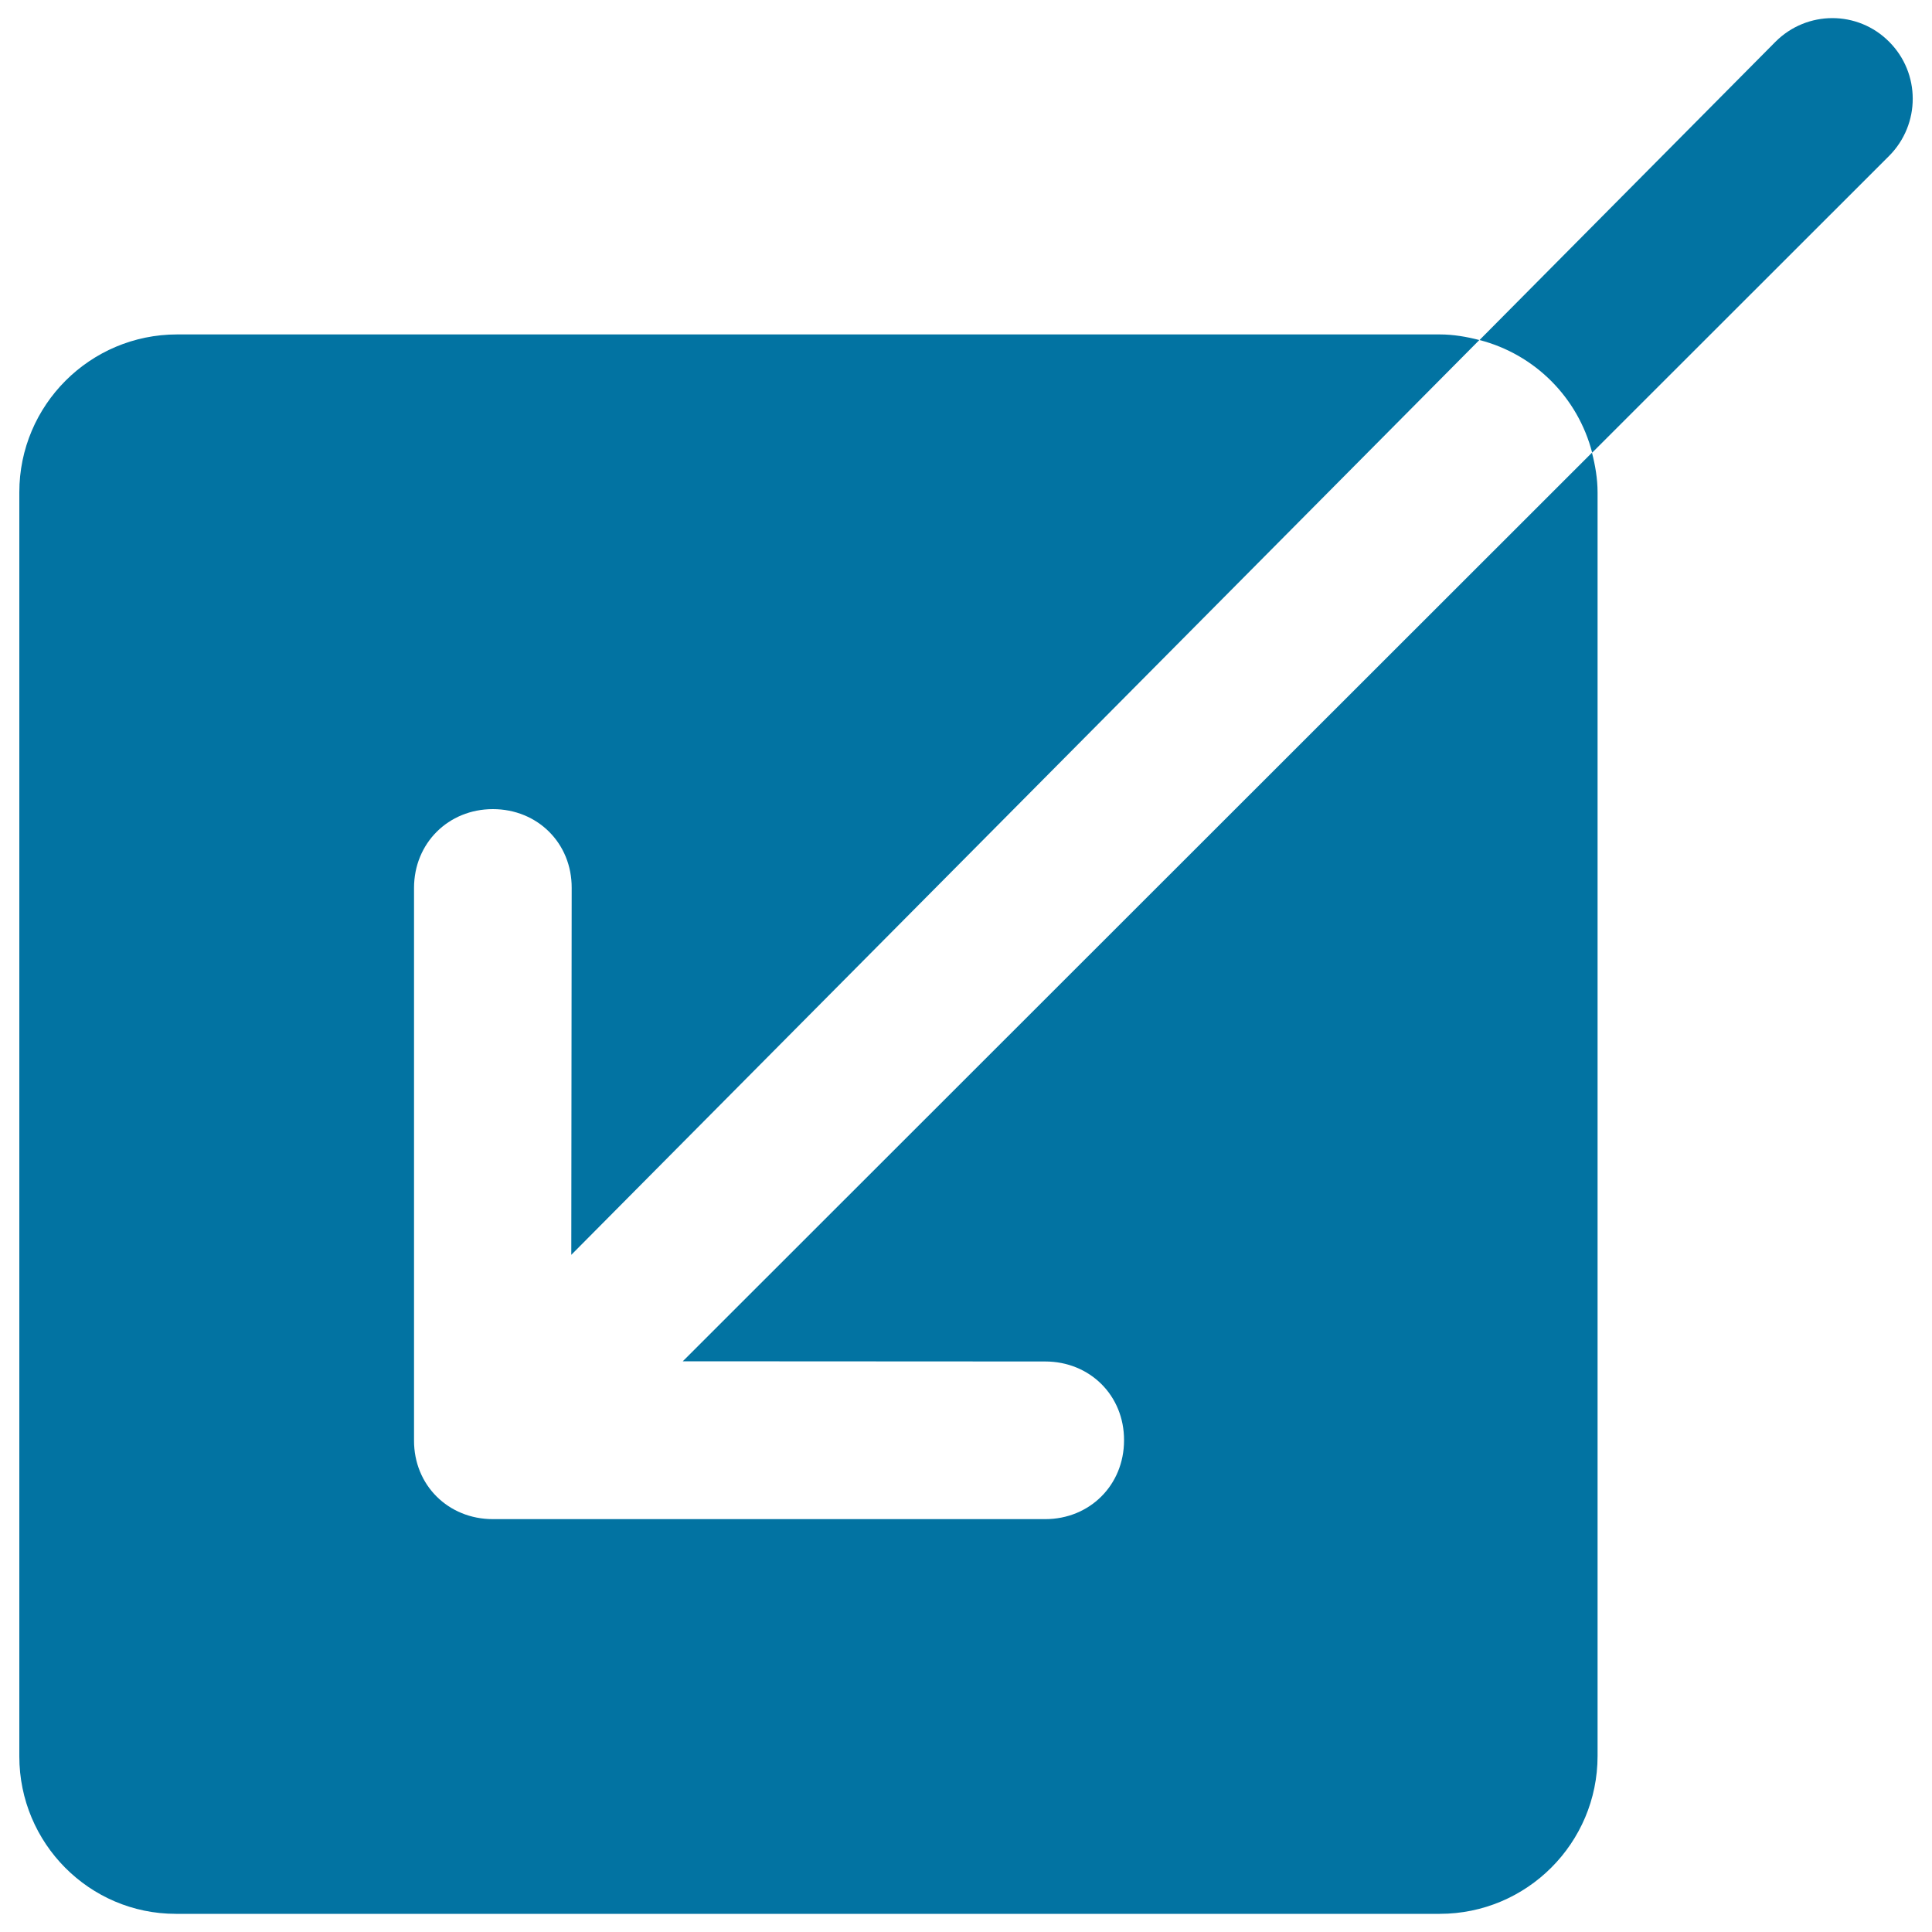
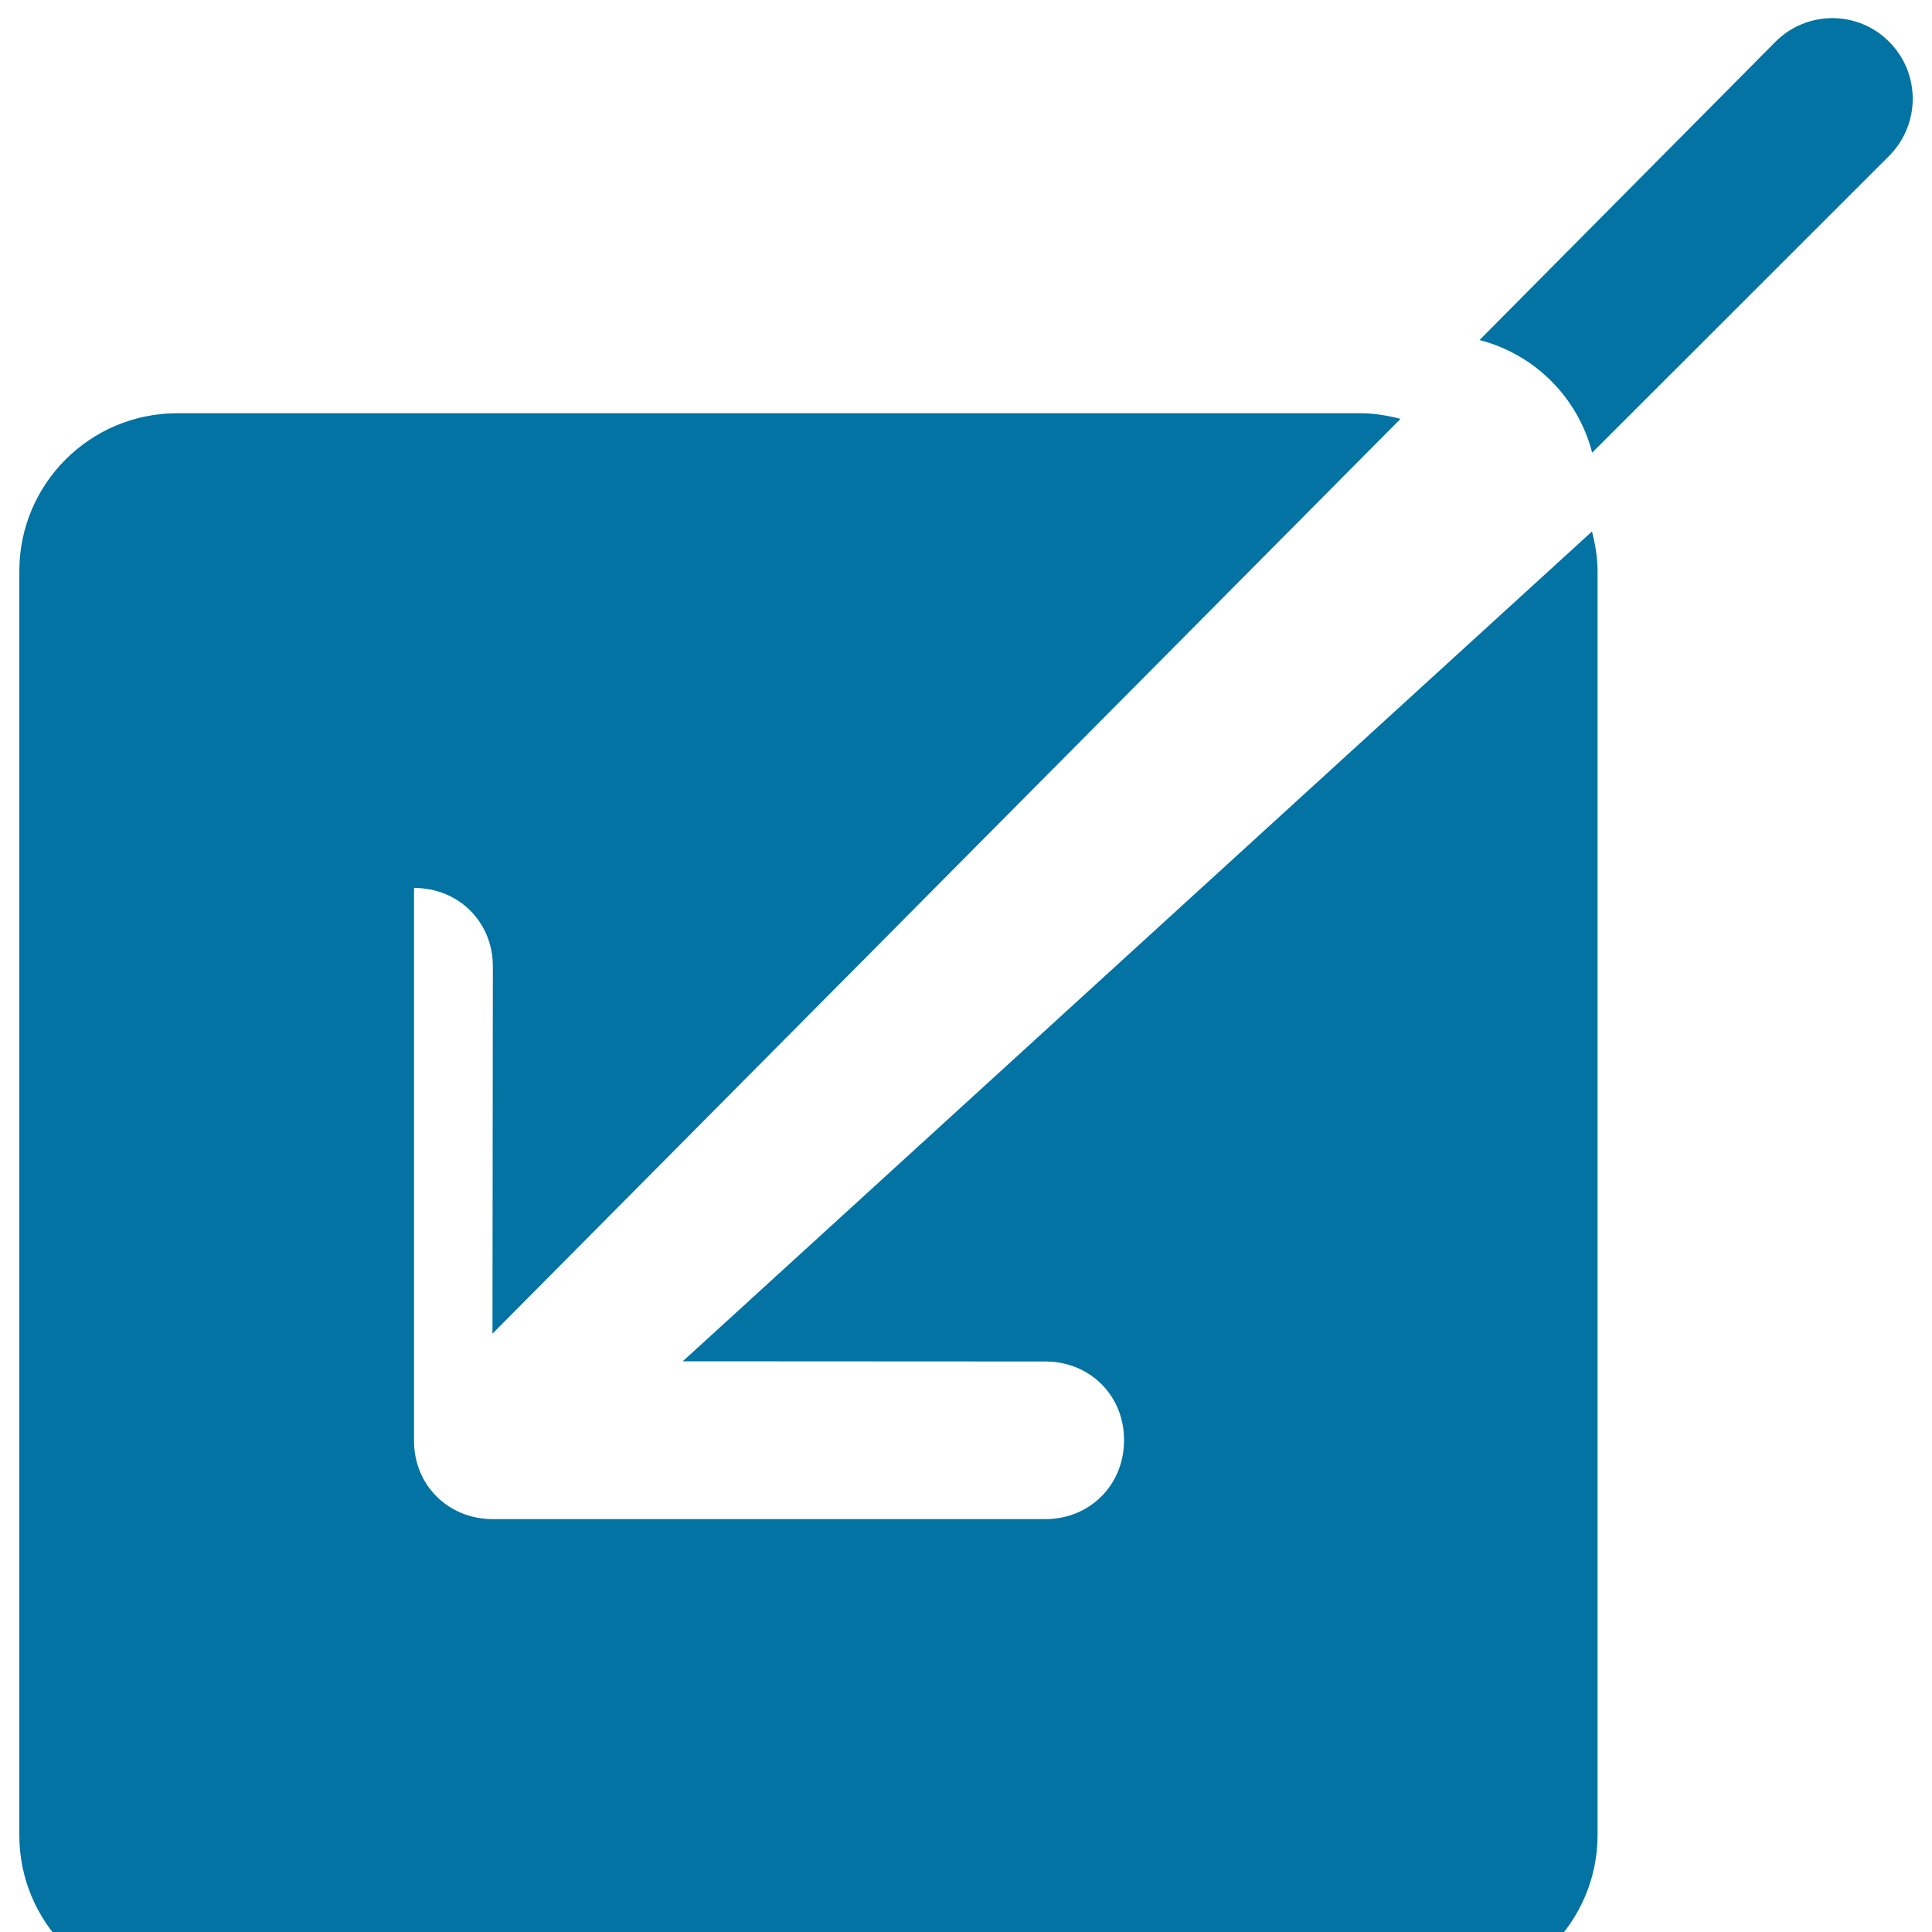
<svg xmlns="http://www.w3.org/2000/svg" viewBox="0 0 1000 1000" style="fill:#0273a2">
  <title>Diagonal Arrow Entering In Black Square Button SVG icon</title>
  <g>
    <g id="_x34__32_">
      <g>
-         <path d="M541,704.7c23.1,0,40.9,17.6,40.8,40.8c0,23.2-17.8,40.8-40.8,40.8H255.1c-23.1,0-40.9-17.6-40.8-40.8V459.6c0-23.2,17.8-40.8,40.8-40.8c23.1,0,40.9,17.6,40.8,40.8l-0.2,189.9l470-473.5c-6.6-1.7-13.4-2.9-20.5-2.9H91.7c-45.1,0-81.7,36.6-81.7,81.7v654.3c0,45,36.3,81.5,81,81.5h654.2c45.1,0,81.7-36.6,81.7-81.7v-654c0-7.1-1.2-14-2.9-20.6L353.4,704.6L541,704.7z M977.8,21.6c-16.2-16.3-42.5-16.3-58.8,0L765.8,176c28.6,7.4,50.9,29.7,58.3,58.3L977.8,80.7C994.1,64.3,994.1,37.9,977.8,21.6z" />
+         <path d="M541,704.7c23.1,0,40.9,17.6,40.8,40.8c0,23.2-17.8,40.8-40.8,40.8H255.1c-23.1,0-40.9-17.6-40.8-40.8V459.6c23.1,0,40.9,17.6,40.8,40.8l-0.2,189.9l470-473.5c-6.6-1.7-13.4-2.9-20.5-2.9H91.7c-45.1,0-81.7,36.6-81.7,81.7v654.3c0,45,36.3,81.5,81,81.5h654.2c45.1,0,81.7-36.6,81.7-81.7v-654c0-7.1-1.2-14-2.9-20.6L353.4,704.6L541,704.7z M977.8,21.6c-16.2-16.3-42.5-16.3-58.8,0L765.8,176c28.6,7.4,50.9,29.7,58.3,58.3L977.8,80.7C994.1,64.3,994.1,37.9,977.8,21.6z" />
      </g>
    </g>
  </g>
</svg>